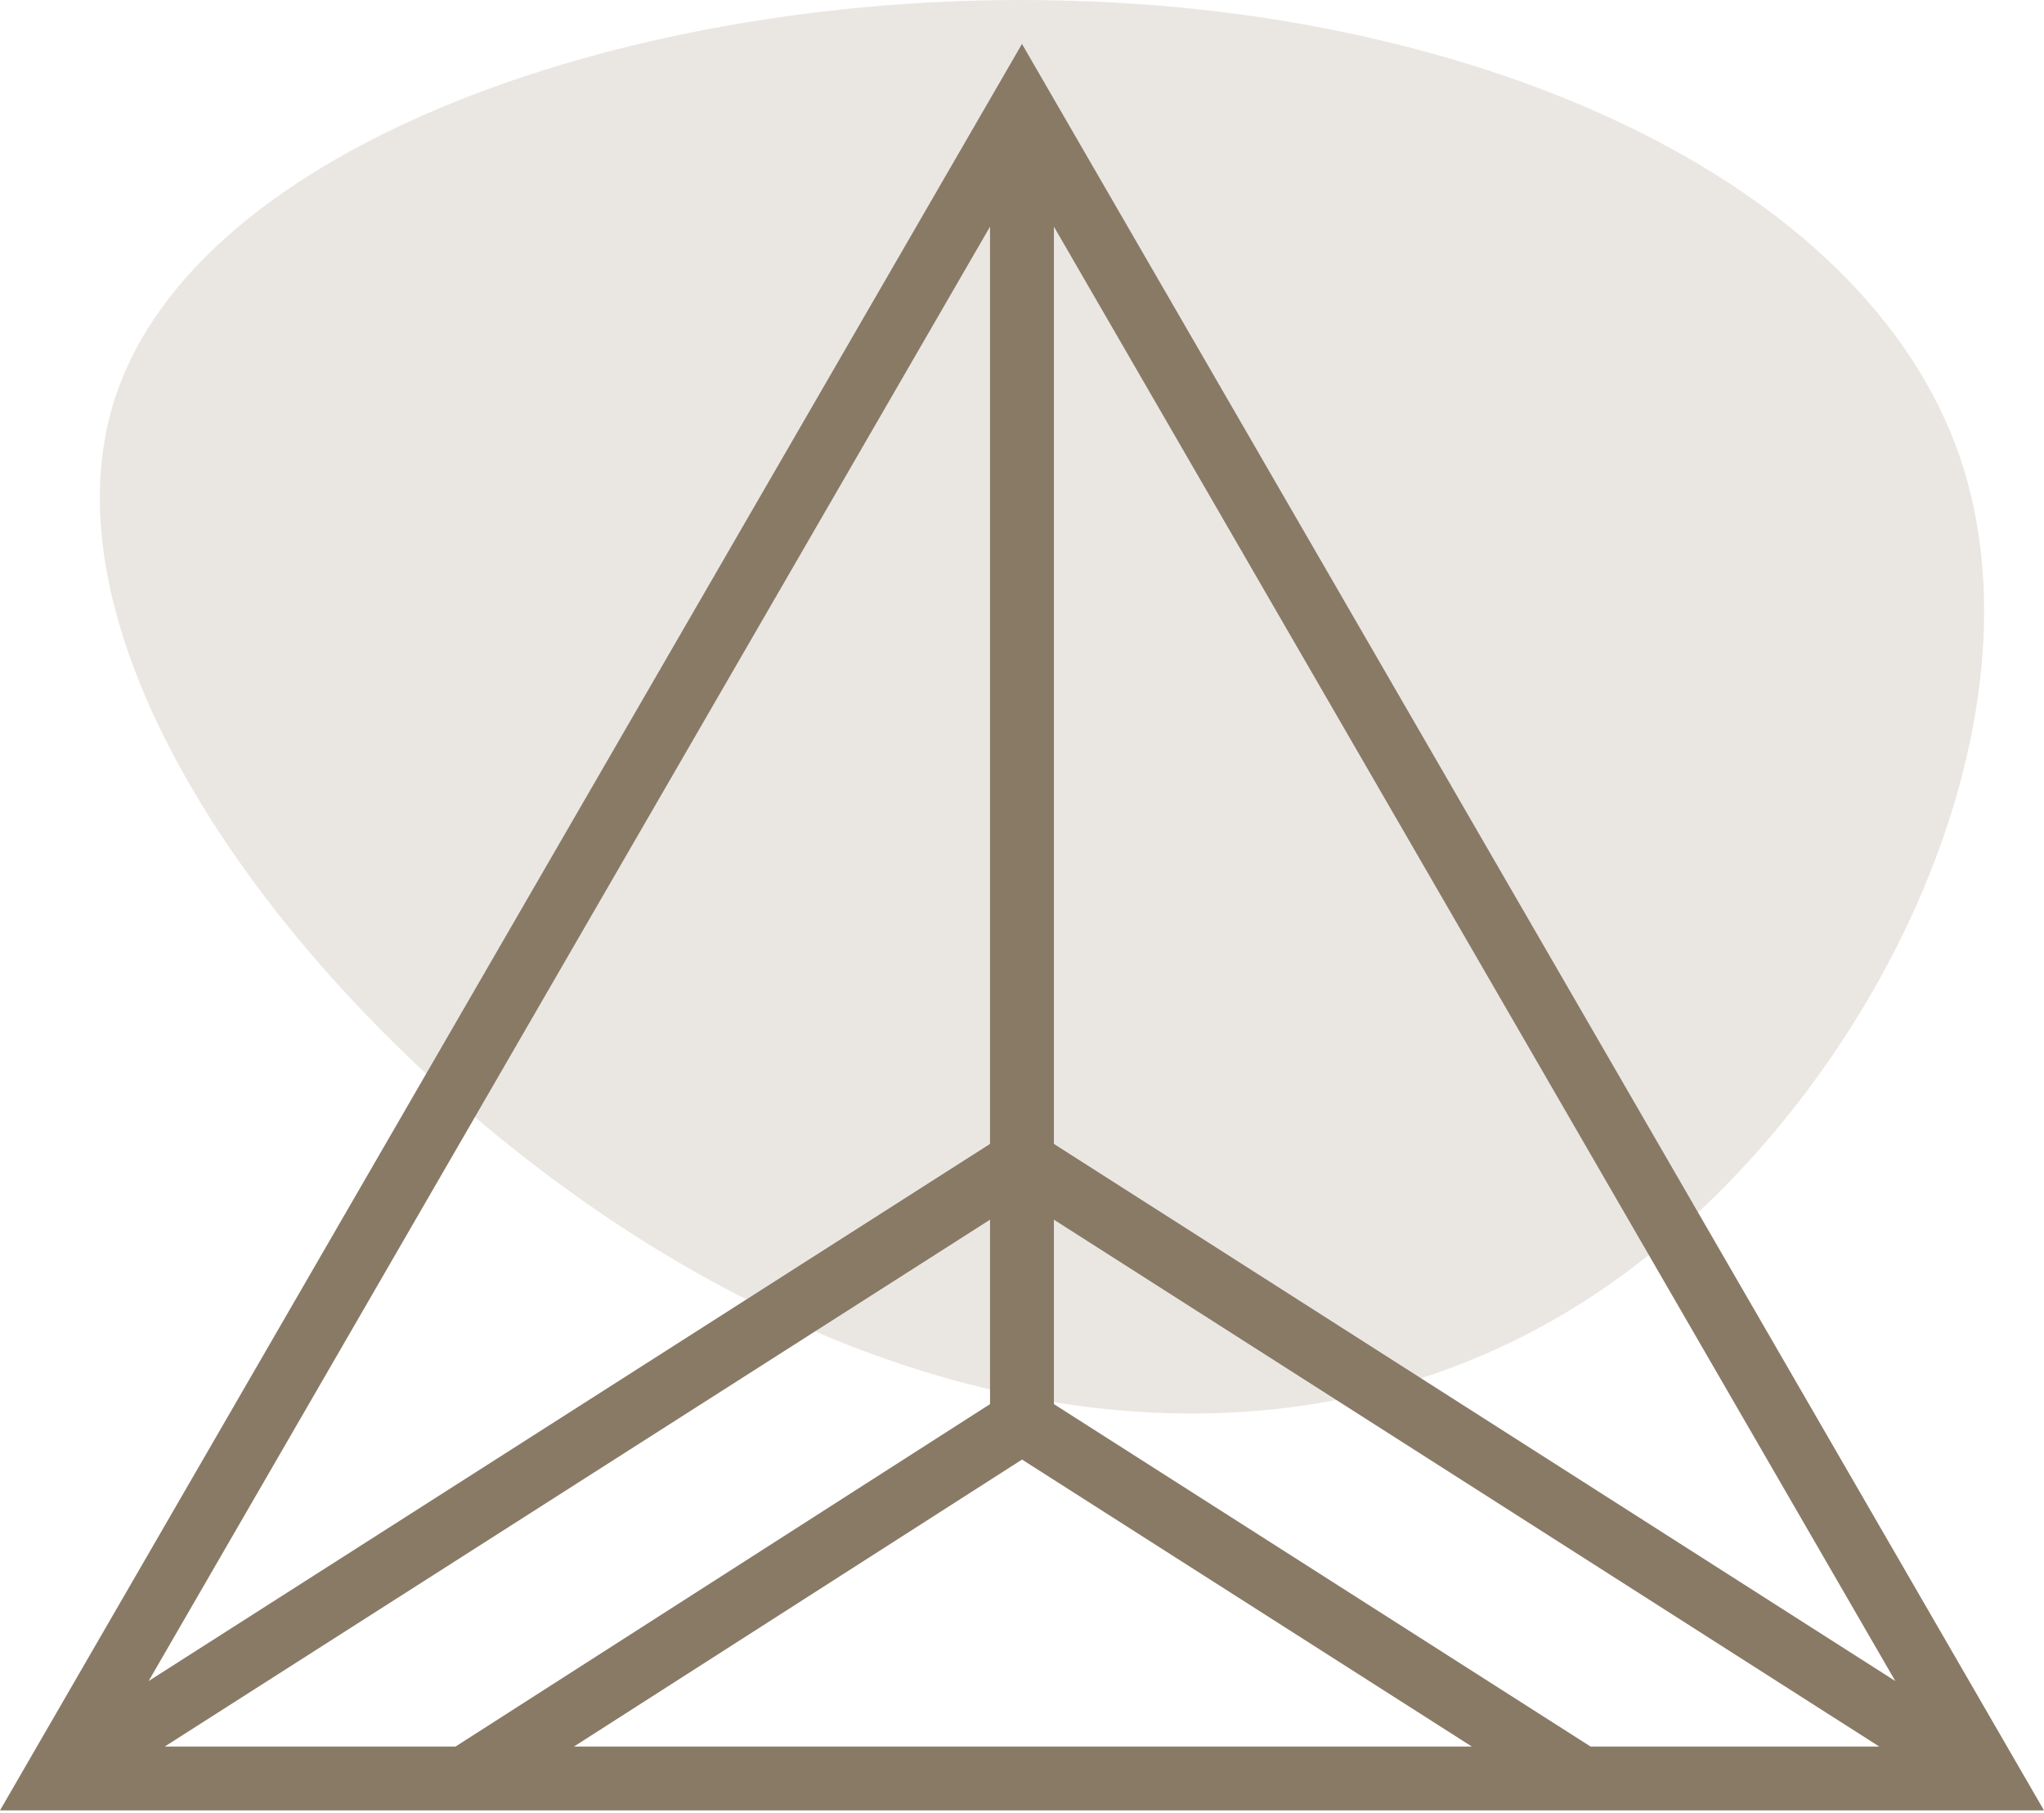
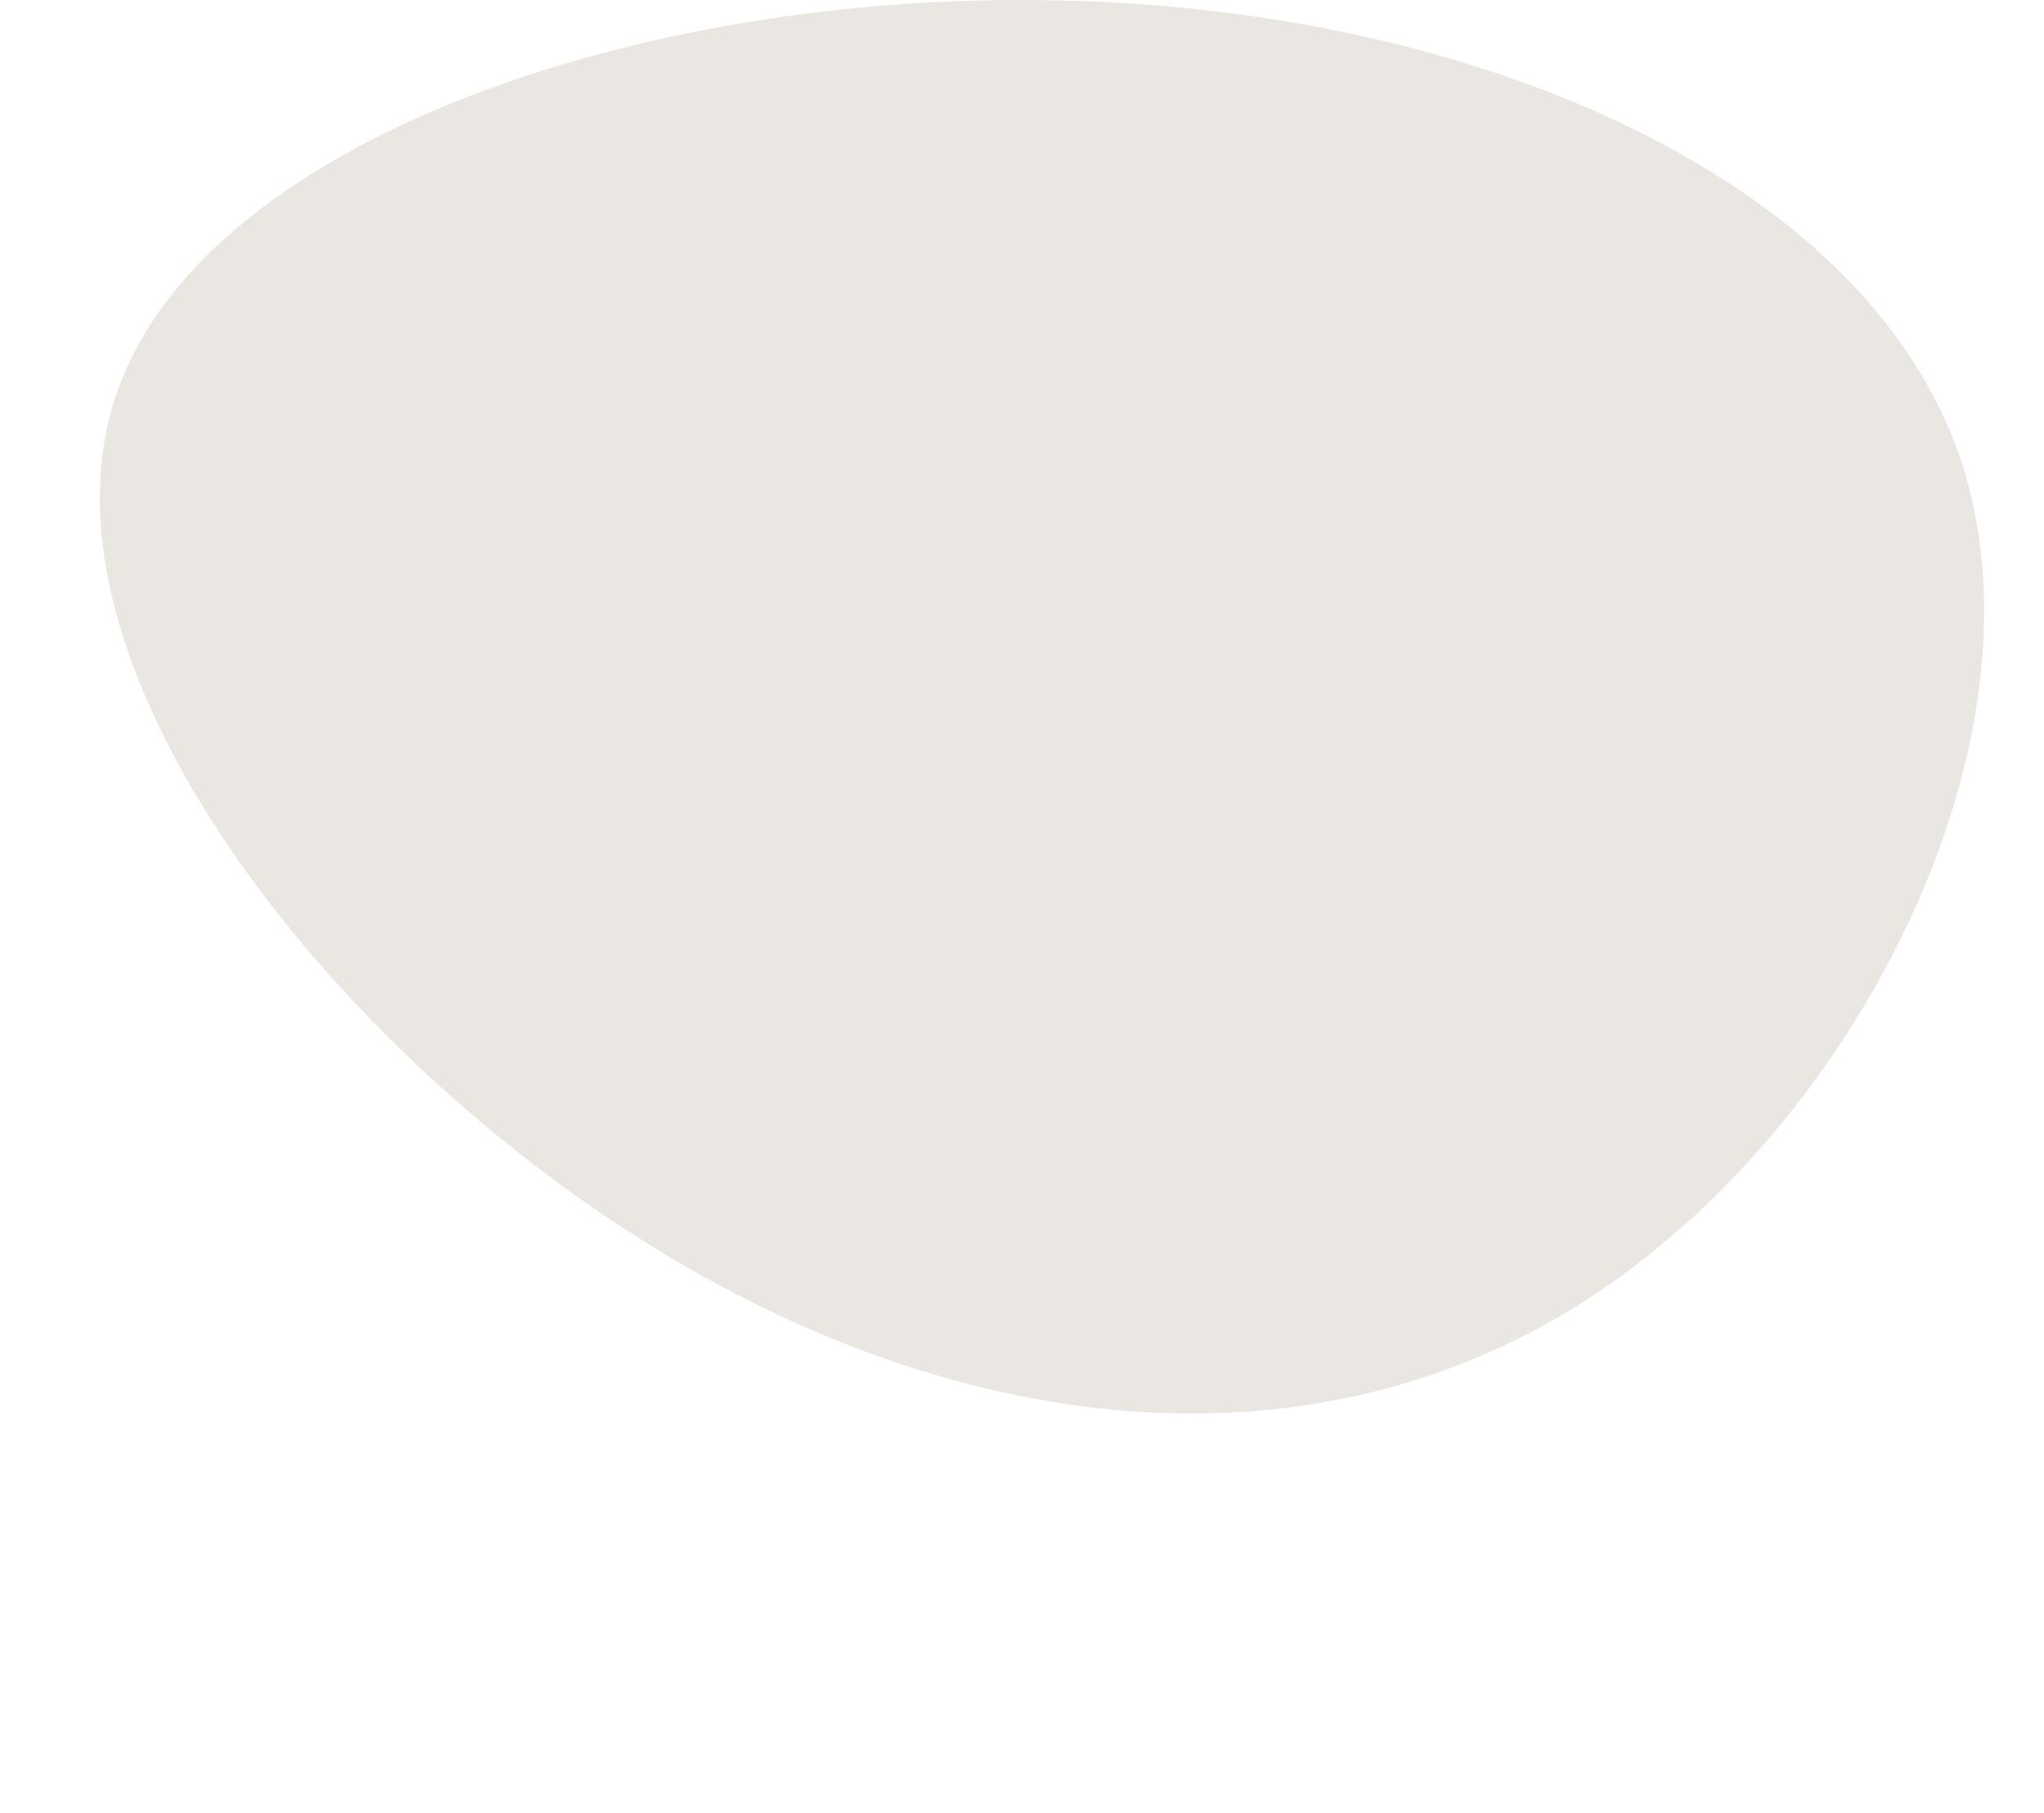
<svg xmlns="http://www.w3.org/2000/svg" width="512" height="454" viewBox="0 0 512 454" fill="none">
  <path d="M490.905 114.345C514.772 184.354 465.497 282.443 396.203 326.294C326.91 370.146 237.983 360.145 158.295 308.984C78.607 257.824 8.159 165.505 28.562 100.497C48.965 35.489 160.22 -2.208 264.545 0.1C369.256 2.023 466.652 44.336 490.905 114.345Z" fill="#EAE7E3" />
-   <path d="M255.992 11L0 453.391H512L255.992 11ZM247.993 286.478L37.228 420.994L247.993 56.756V286.478ZM247.993 305.452V351.64L114.117 437.392H41.276L247.993 305.452ZM256.008 365.527L368.669 437.392H143.779L256.008 365.527ZM263.991 351.64V305.452L470.724 437.392H398.411L263.991 351.64ZM263.991 286.478V56.756L474.755 420.994L263.991 286.478Z" fill="#897A66" />
</svg>